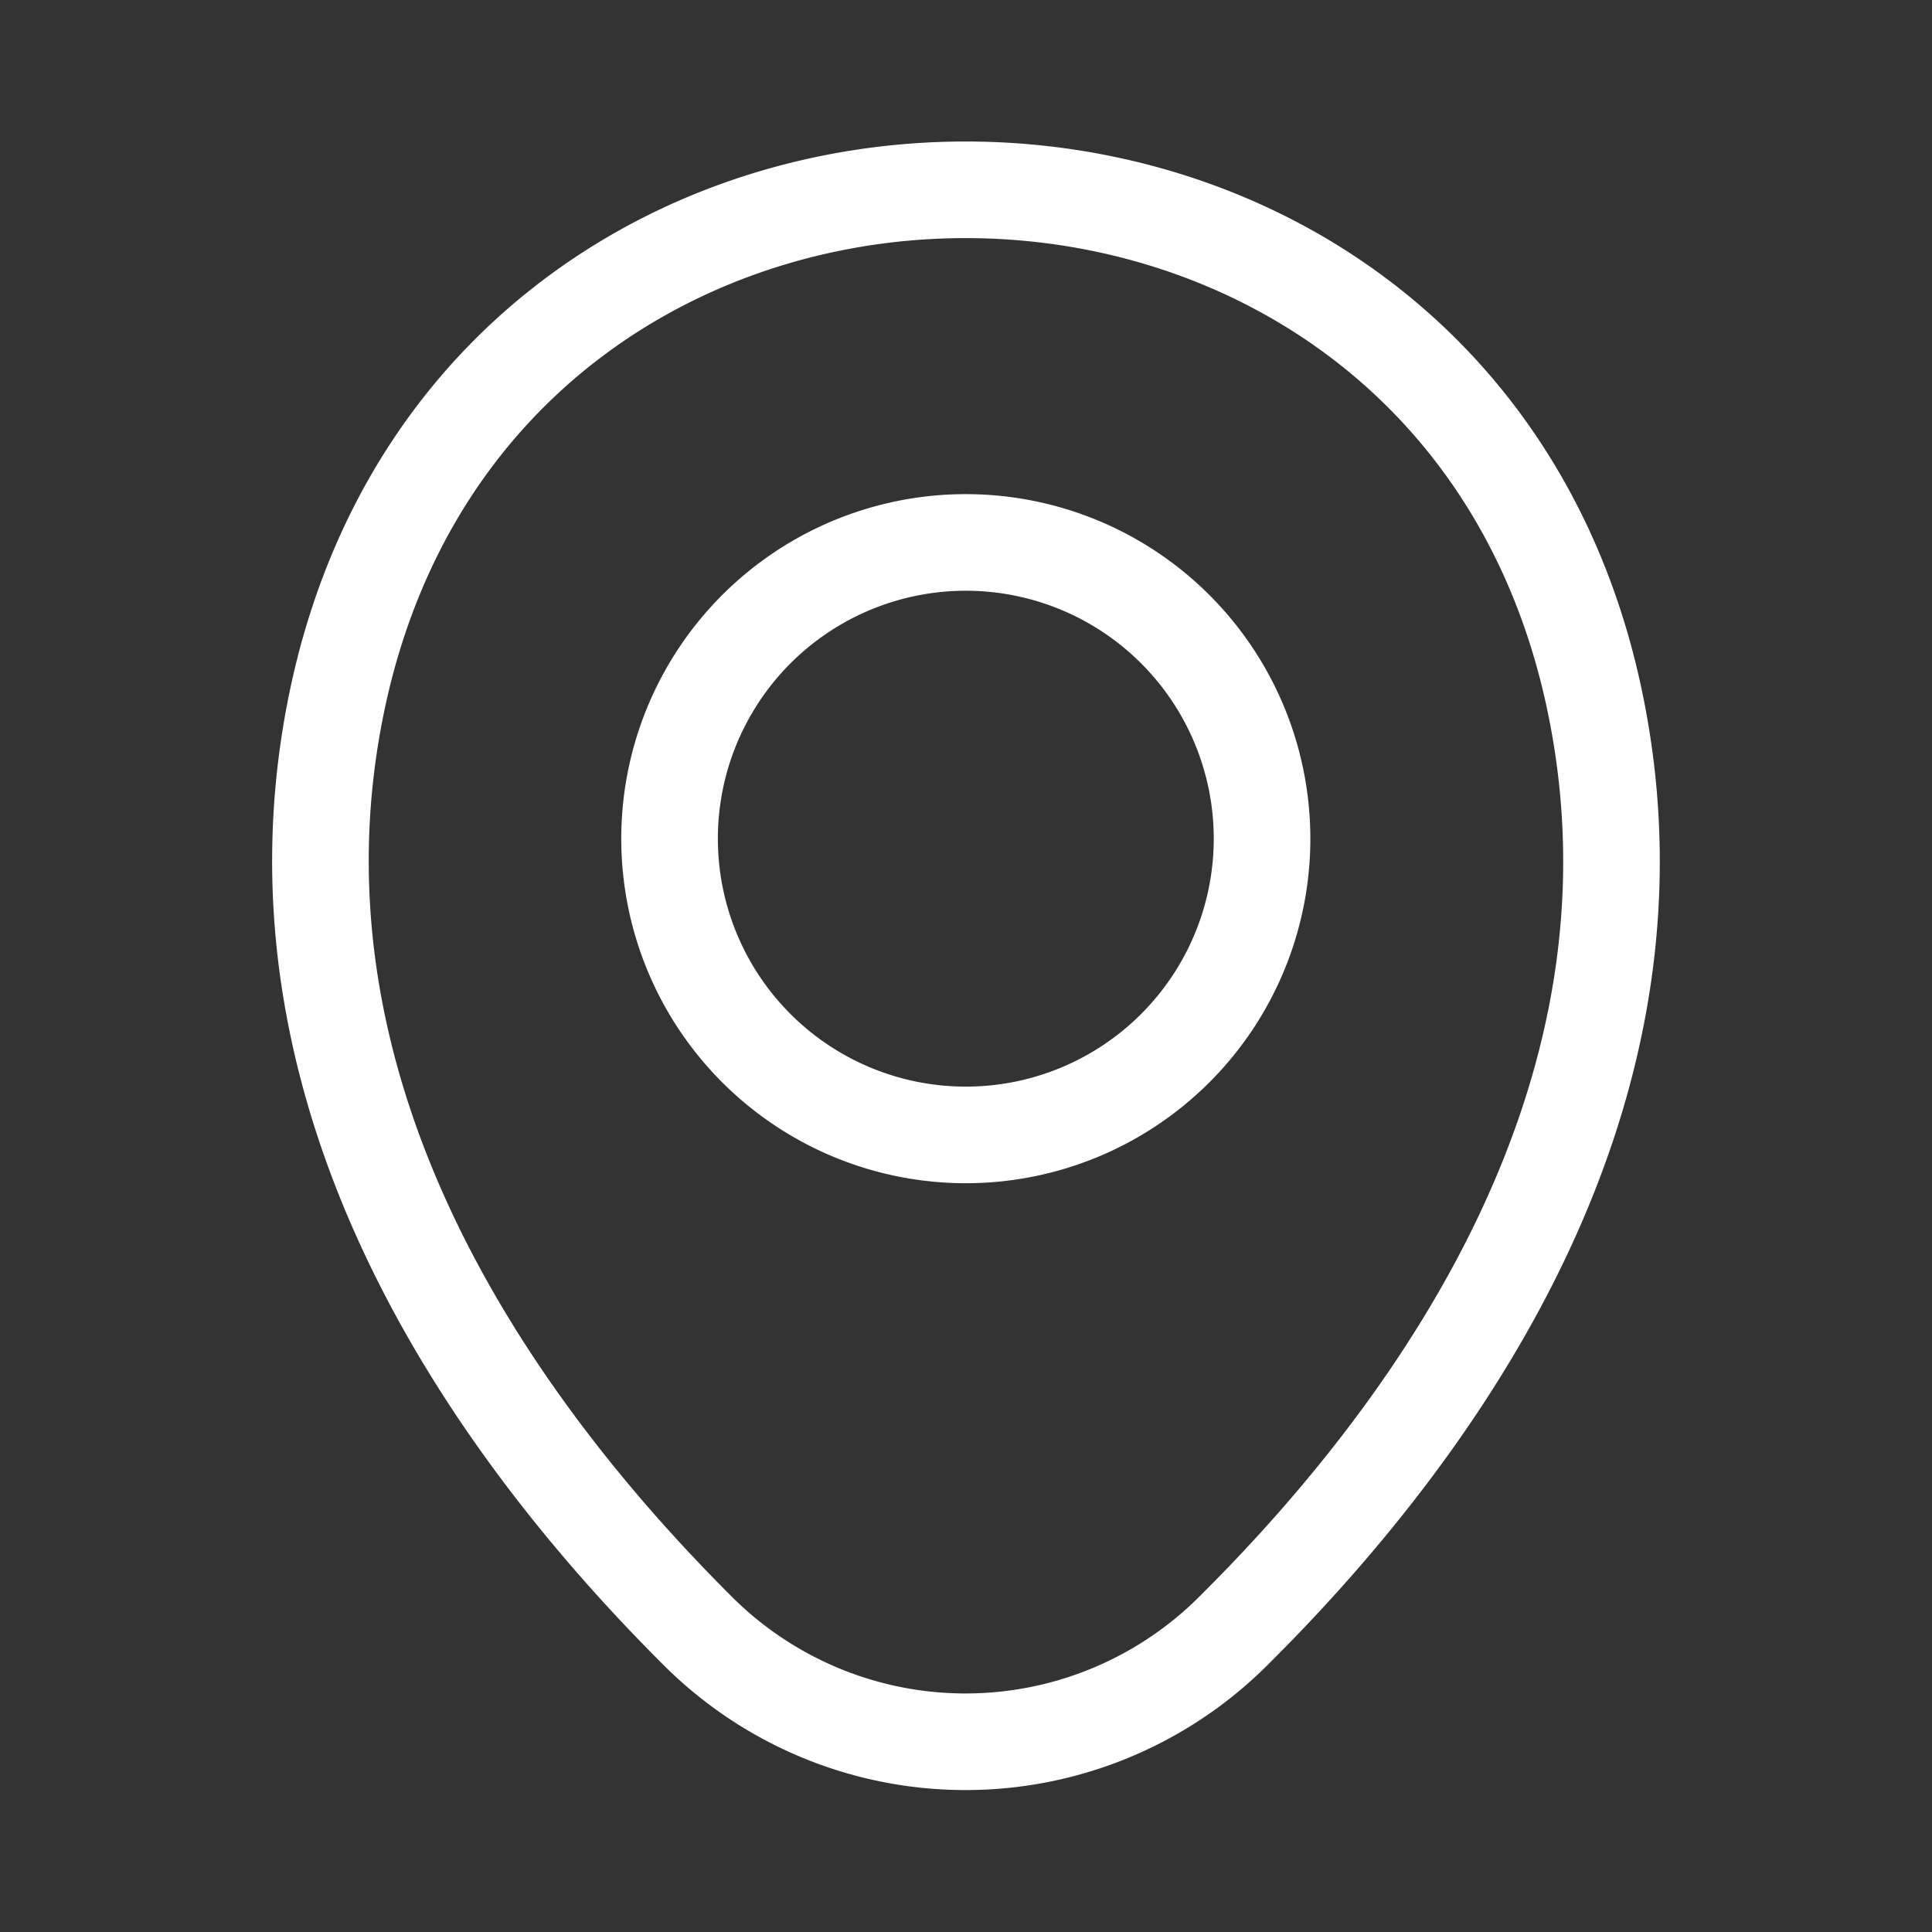
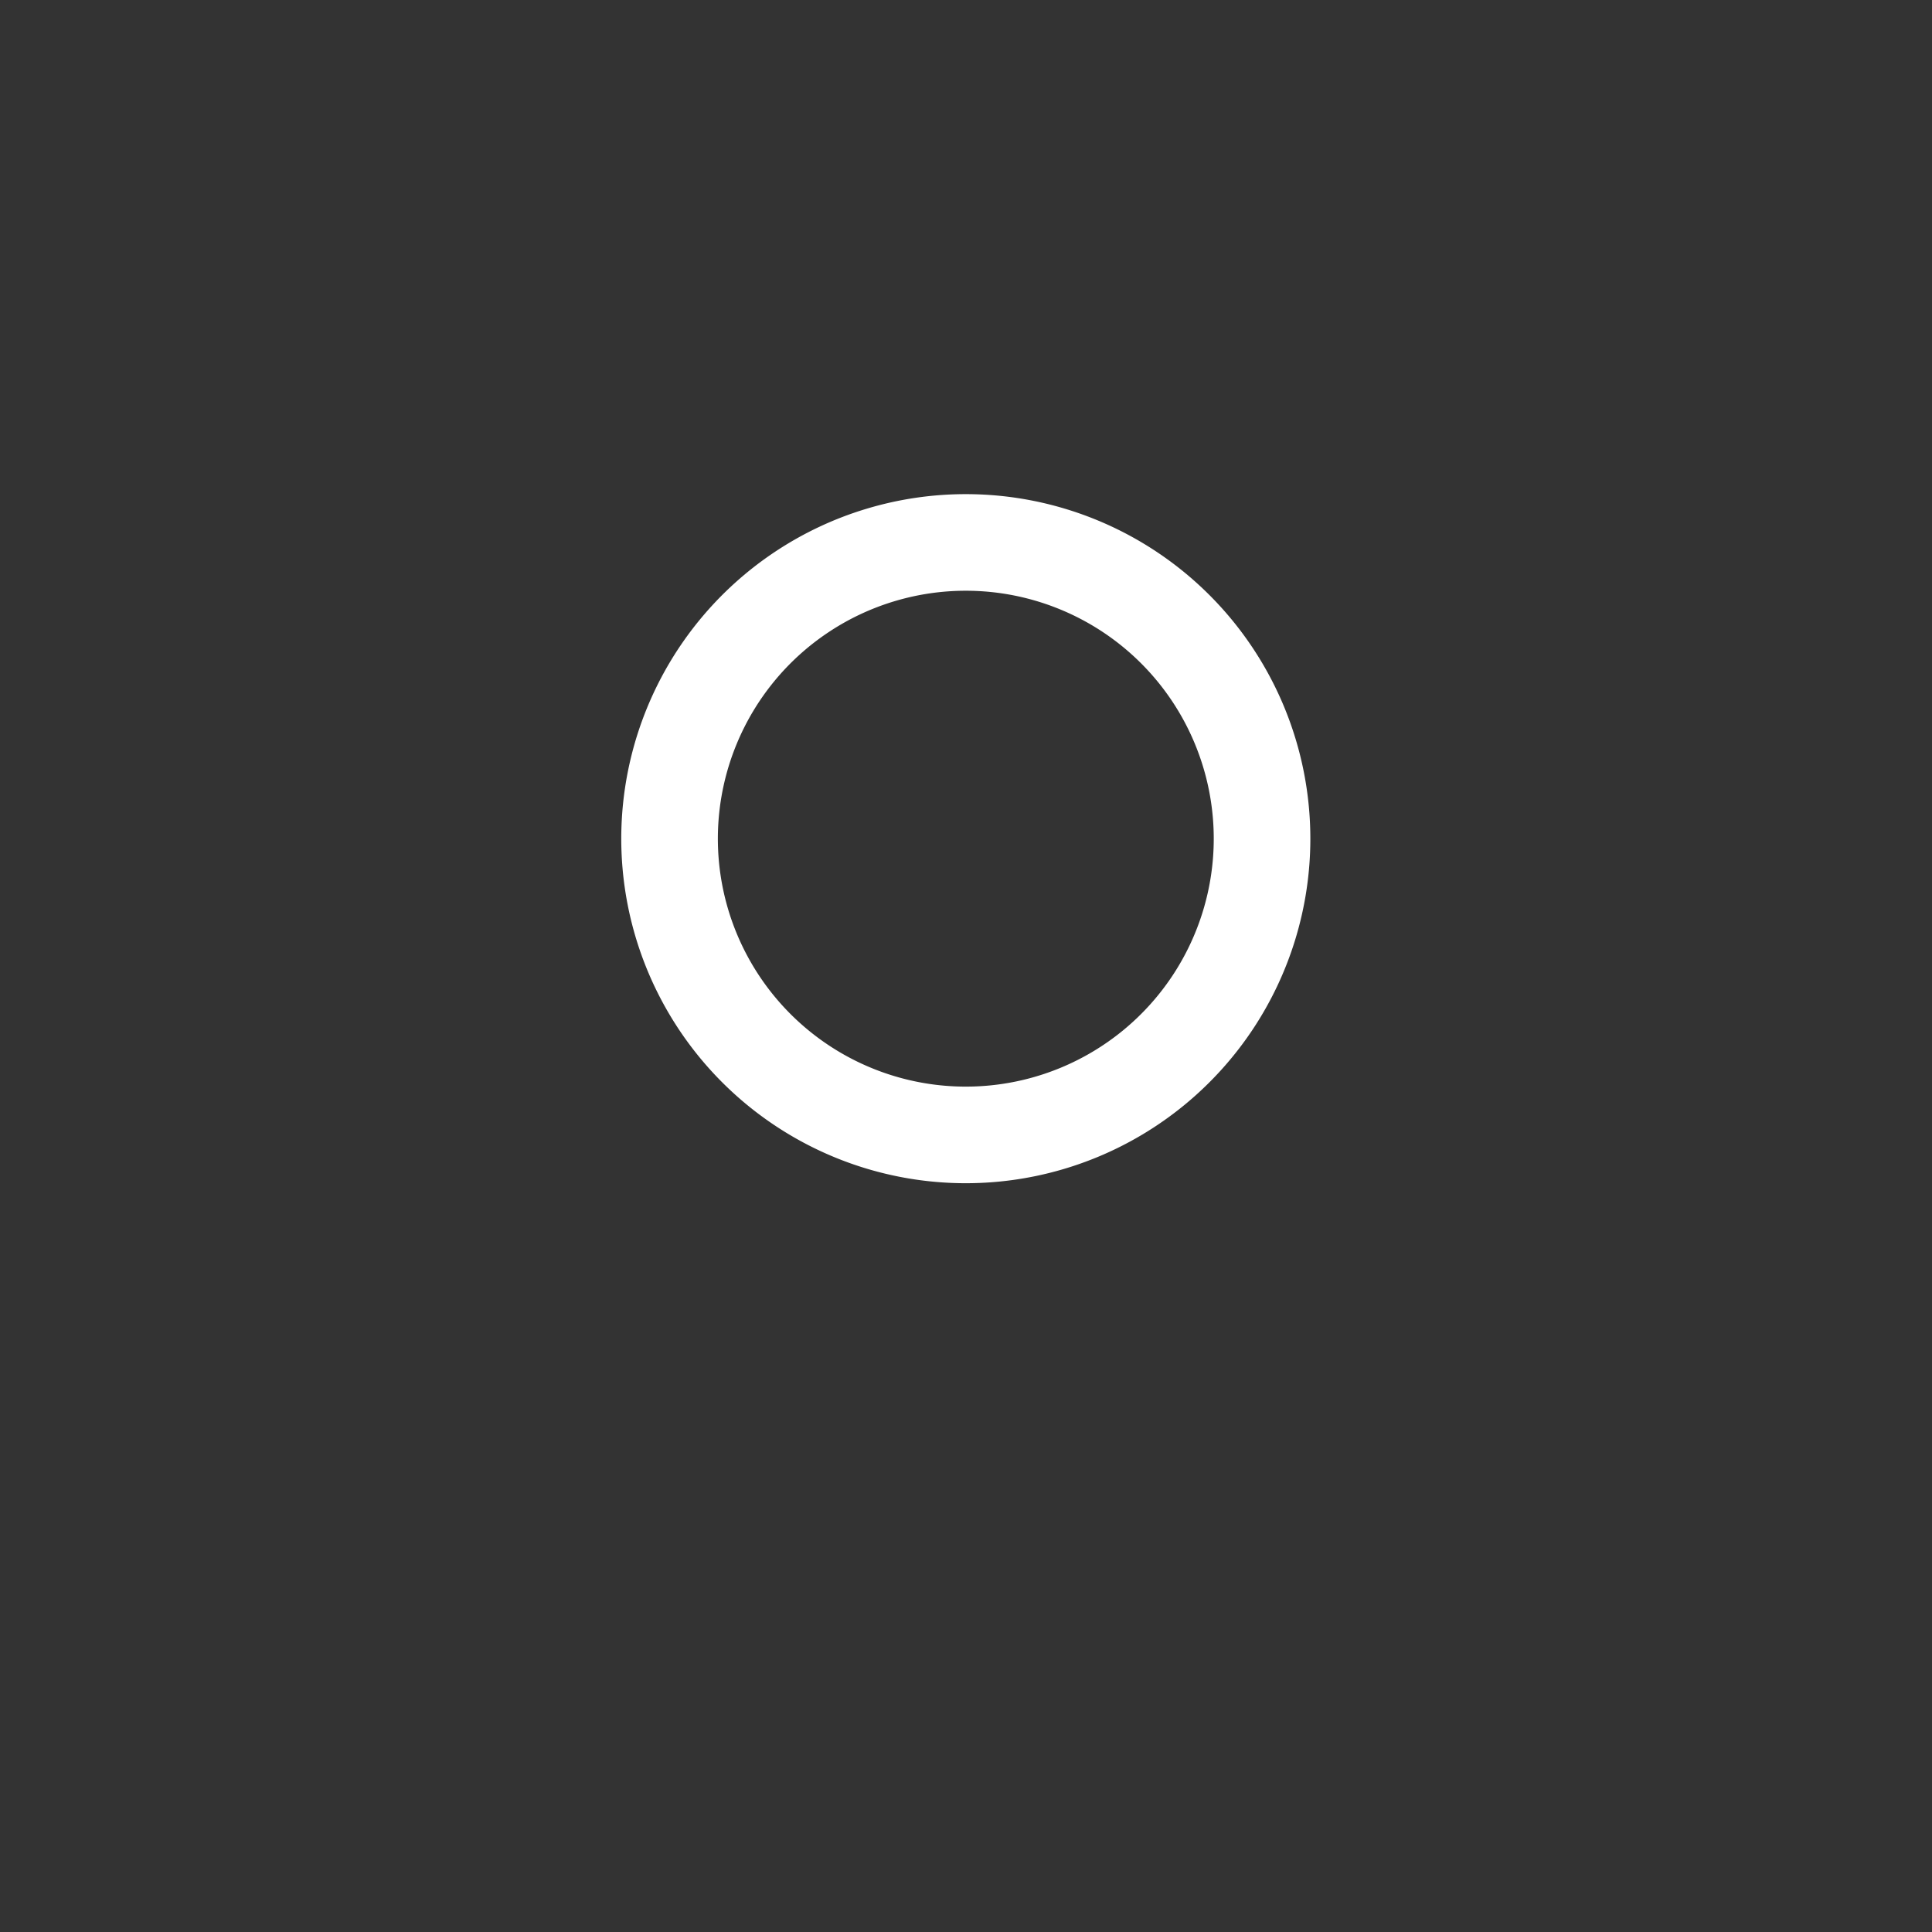
<svg xmlns="http://www.w3.org/2000/svg" width="30" height="30" viewBox="0 0 30 30">
  <rect x="0" y="0" width="30" height="30" fill="#333333" stroke="none" />
  <g id="vuesax_linear_location" data-name="vuesax/linear/location" transform="translate(-428 -188)">
    <g id="location" transform="translate(428 188)">
      <path id="Vector" d="M9.194,4.6A4.6,4.6,0,1,1,4.6,0,4.6,4.6,0,0,1,9.194,4.6Z" transform="translate(10.403 8.423)" fill="none" stroke="#ffffff" stroke-width="1.5" />
-       <path id="Vector-2" data-name="Vector" d="M.282,7.822c2.29-10.437,17.2-10.425,19.483.012,1.337,6.123-2.337,11.305-5.557,14.511a5.884,5.884,0,0,1-8.382,0C2.619,19.139-1.055,13.945.282,7.822Z" transform="translate(4.976 2.947)" fill="none" stroke="#ffffff" stroke-width="1.5" />
-       <path id="Vector-3" data-name="Vector" d="M0,0H30V30H0Z" transform="translate(30 30) rotate(180)" fill="none" opacity="0" />
    </g>
  </g>
</svg>